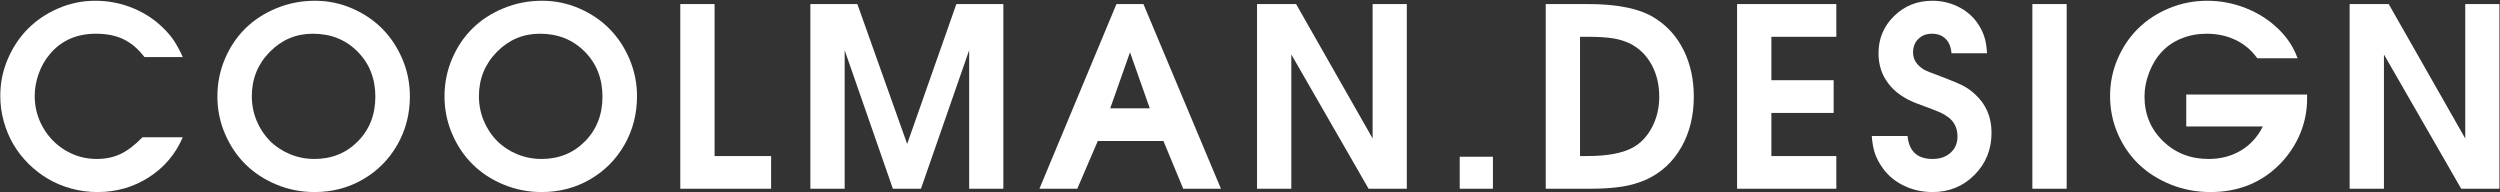
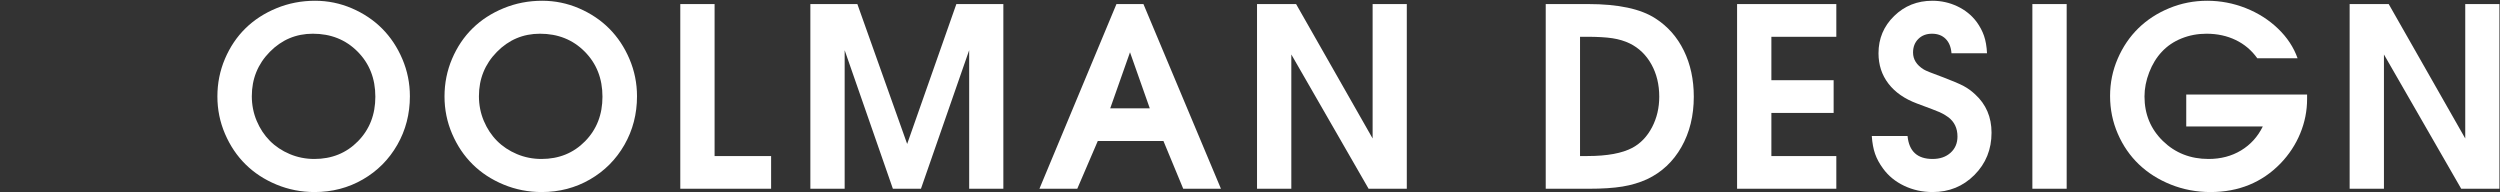
<svg xmlns="http://www.w3.org/2000/svg" width="2000px" height="154px" viewBox="0 0 2000 154" version="1.1">
  <rect x="0" y="0" width="2000" height="154" fill="#333333" stroke="none" />
  <title>logo2-3</title>
  <g id="Page-1" stroke="none" stroke-width="1" fill="none" fill-rule="evenodd">
    <g id="logo2-3" transform="translate(0.227, 0.609)" fill="#FFFFFF" fill-rule="nonzero">
      <g id="COOLMAN.DESIGN" transform="translate(0, 0)">
-         <path d="M113.77,109.18 C113.77,109.18 124.512,109.18 145.996,109.18 C140.202,122.656 131.169,133.333 118.896,141.211 C106.624,149.089 92.904,153.027 77.734,153.027 C70.638,153.027 63.721,152.116 56.982,150.293 C50.244,148.47 44.043,145.898 38.379,142.578 C32.715,139.258 27.49,135.238 22.705,130.518 C17.92,125.798 13.867,120.622 10.547,114.99 C7.227,109.359 4.639,103.206 2.783,96.533 C0.928,89.86 0,83.008 0,75.977 C0,65.69 2.018,55.859 6.055,46.484 C10.091,37.109 15.495,29.036 22.266,22.266 C29.036,15.495 37.109,10.091 46.484,6.055 C55.859,2.018 65.69,0 75.977,0 C85.286,0 94.255,1.546 102.881,4.639 C111.507,7.731 119.271,12.174 126.172,17.969 C130.859,22.005 134.635,25.977 137.5,29.883 C140.365,33.789 143.197,38.835 145.996,45.02 L115.332,45.02 C110.319,38.509 104.753,33.773 98.633,30.811 C92.513,27.848 85.156,26.367 76.562,26.367 C61.133,26.367 48.861,31.771 39.746,42.578 C35.97,46.94 32.992,52.116 30.811,58.105 C28.63,64.095 27.539,70.117 27.539,76.172 C27.539,85.221 29.753,93.62 34.18,101.367 C38.607,109.115 44.629,115.251 52.246,119.775 C59.863,124.3 68.164,126.562 77.148,126.562 C84.245,126.562 90.609,125.228 96.24,122.559 C101.872,119.889 107.715,115.43 113.77,109.18 Z" id="Path" />
        <path d="M251.81,0 C262.096,0 271.927,2.018 281.302,6.055 C290.677,10.091 298.75,15.511 305.521,22.314 C312.292,29.118 317.679,37.24 321.683,46.68 C325.687,56.12 327.689,66.016 327.689,76.367 C327.689,90.56 324.336,103.516 317.63,115.234 C310.924,126.953 301.745,136.182 290.091,142.92 C278.438,149.658 265.547,153.027 251.419,153.027 C240.742,153.027 230.602,151.042 220.999,147.07 C211.396,143.099 203.145,137.712 196.243,130.908 C189.342,124.105 183.857,115.967 179.788,106.494 C175.719,97.021 173.685,87.044 173.685,76.562 C173.685,65.951 175.703,55.908 179.74,46.436 C183.776,36.963 189.245,28.841 196.146,22.07 C203.047,15.299 211.331,9.928 220.999,5.957 C230.667,1.986 240.938,0 251.81,0 Z M250.052,26.367 C236.576,26.367 225.068,31.234 215.531,40.967 C205.993,50.7 201.224,62.5 201.224,76.367 C201.224,83.333 202.526,89.909 205.13,96.094 C207.734,102.279 211.25,107.601 215.677,112.061 C220.104,116.52 225.41,120.052 231.595,122.656 C237.78,125.26 244.323,126.562 251.224,126.562 C265.221,126.562 276.859,121.842 286.136,112.402 C295.413,102.962 300.052,91.081 300.052,76.758 C300.052,62.24 295.316,50.212 285.843,40.674 C276.37,31.136 264.44,26.367 250.052,26.367 Z" id="Shape" />
        <path d="M433.503,0 C443.789,0 453.62,2.018 462.995,6.055 C472.37,10.091 480.443,15.511 487.214,22.314 C493.984,29.118 499.372,37.24 503.376,46.68 C507.38,56.12 509.382,66.016 509.382,76.367 C509.382,90.56 506.029,103.516 499.323,115.234 C492.617,126.953 483.438,136.182 471.784,142.92 C460.13,149.658 447.24,153.027 433.112,153.027 C422.435,153.027 412.295,151.042 402.692,147.07 C393.089,143.099 384.837,137.712 377.936,130.908 C371.035,124.105 365.55,115.967 361.481,106.494 C357.412,97.021 355.378,87.044 355.378,76.562 C355.378,65.951 357.396,55.908 361.432,46.436 C365.469,36.963 370.938,28.841 377.839,22.07 C384.74,15.299 393.024,9.928 402.692,5.957 C412.36,1.986 422.63,0 433.503,0 Z M431.745,26.367 C418.268,26.367 406.761,31.234 397.223,40.967 C387.686,50.7 382.917,62.5 382.917,76.367 C382.917,83.333 384.219,89.909 386.823,96.094 C389.427,102.279 392.943,107.601 397.37,112.061 C401.797,116.52 407.103,120.052 413.288,122.656 C419.473,125.26 426.016,126.562 432.917,126.562 C446.914,126.562 458.551,121.842 467.829,112.402 C477.106,102.962 481.745,91.081 481.745,76.758 C481.745,62.24 477.008,50.212 467.536,40.674 C458.063,31.136 446.133,26.367 431.745,26.367 Z" id="Shape" />
        <path d="M544.004,150.391 C544.004,150.391 544.004,101.139 544.004,2.637 C544.004,2.637 553.151,2.637 571.445,2.637 C571.445,2.637 571.445,43.164 571.445,124.219 C571.445,124.219 586.517,124.219 616.66,124.219 C616.66,124.219 616.66,132.943 616.66,150.391 C616.66,150.391 592.441,150.391 544.004,150.391 Z" id="Path" />
        <path d="M648.06,150.391 C648.06,150.391 648.06,101.139 648.06,2.637 C648.06,2.637 660.592,2.637 685.658,2.637 C685.658,2.637 698.939,39.941 725.501,114.551 C725.501,114.551 738.62,77.246 764.857,2.637 C764.857,2.637 777.389,2.637 802.454,2.637 C802.454,2.637 802.454,51.888 802.454,150.391 C802.454,150.391 793.34,150.391 775.111,150.391 C775.111,150.391 775.111,113.444 775.111,39.551 C775.111,39.551 762.253,76.497 736.536,150.391 C736.536,150.391 729.049,150.391 714.076,150.391 C714.076,150.391 701.217,113.444 675.501,39.551 C675.501,39.551 675.501,76.497 675.501,150.391 C675.501,150.391 666.354,150.391 648.06,150.391 Z" id="Path" />
        <path d="M831.315,150.391 C831.315,150.391 851.855,101.139 892.936,2.637 C892.936,2.637 900.13,2.637 914.518,2.637 C914.518,2.637 935.189,51.888 976.53,150.391 C976.53,150.391 966.471,150.391 946.354,150.391 C946.354,150.391 941.081,137.663 930.534,112.207 C930.534,112.207 913.021,112.207 877.995,112.207 C877.995,112.207 872.526,124.935 861.589,150.391 C861.589,150.391 851.497,150.391 831.315,150.391 Z M887.956,86.035 C887.956,86.035 898.503,86.035 919.596,86.035 C919.596,86.035 914.323,71.094 903.776,41.211 C903.776,41.211 898.503,56.152 887.956,86.035 Z" id="Shape" />
        <path d="M1005.391,150.391 C1005.391,150.391 1005.391,101.139 1005.391,2.637 C1005.391,2.637 1015.807,2.637 1036.641,2.637 C1036.641,2.637 1057.051,38.477 1097.871,110.156 C1097.871,110.156 1097.871,74.316 1097.871,2.637 C1097.871,2.637 1106.986,2.637 1125.215,2.637 C1125.215,2.637 1125.215,51.888 1125.215,150.391 C1125.215,150.391 1115.026,150.391 1094.648,150.391 C1094.648,150.391 1074.043,114.583 1032.832,42.969 C1032.832,42.969 1032.832,78.776 1032.832,150.391 C1032.832,150.391 1023.685,150.391 1005.391,150.391 Z" id="Path" />
-         <path d="M1167.552,150.391 C1167.552,150.391 1167.552,141.862 1167.552,124.805 C1167.552,124.805 1176.406,124.805 1194.115,124.805 C1194.115,124.805 1194.115,133.333 1194.115,150.391 C1194.115,150.391 1185.26,150.391 1167.552,150.391 Z" id="Path" />
        <path d="M1236.354,150.391 C1236.354,150.391 1236.354,101.139 1236.354,2.637 C1236.354,2.637 1247.65,2.637 1270.241,2.637 C1294.395,2.637 1312.363,6.478 1324.147,14.16 C1333.978,20.475 1341.546,29.053 1346.852,39.893 C1352.158,50.732 1354.811,63.021 1354.811,76.758 C1354.811,91.992 1351.507,105.42 1344.899,117.041 C1338.291,128.662 1329.128,137.24 1317.409,142.773 C1311.419,145.508 1304.86,147.461 1297.731,148.633 C1290.602,149.805 1281.634,150.391 1270.827,150.391 L1236.354,150.391 Z M1263.796,124.219 L1269.753,124.219 C1285.508,124.219 1297.52,122.005 1305.788,117.578 C1312.363,113.997 1317.572,108.529 1321.413,101.172 C1325.254,93.815 1327.174,85.677 1327.174,76.758 C1327.174,67.057 1325.091,58.447 1320.924,50.928 C1316.758,43.408 1310.996,37.826 1303.639,34.18 C1299.473,32.161 1294.818,30.762 1289.674,29.98 C1284.531,29.199 1277.695,28.809 1269.167,28.809 L1263.796,28.809 L1263.796,124.219 Z" id="Shape" />
        <path d="M1389.434,150.391 C1389.434,150.391 1389.434,101.139 1389.434,2.637 C1389.434,2.637 1415.898,2.637 1468.828,2.637 C1468.828,2.637 1468.828,11.361 1468.828,28.809 C1468.828,28.809 1451.51,28.809 1416.875,28.809 C1416.875,28.809 1416.875,40.397 1416.875,63.574 C1416.875,63.574 1433.477,63.574 1466.68,63.574 C1466.68,63.574 1466.68,72.298 1466.68,89.746 C1466.68,89.746 1450.078,89.746 1416.875,89.746 C1416.875,89.746 1416.875,101.237 1416.875,124.219 C1416.875,124.219 1434.193,124.219 1468.828,124.219 C1468.828,124.219 1468.828,132.943 1468.828,150.391 C1468.828,150.391 1442.363,150.391 1389.434,150.391 Z" id="Path" />
        <path d="M1497.201,108.203 C1497.201,108.203 1506.738,108.203 1525.814,108.203 C1526.986,120.443 1533.659,126.562 1545.833,126.562 C1551.758,126.562 1556.559,124.902 1560.238,121.582 C1563.916,118.262 1565.755,113.932 1565.755,108.594 C1565.755,102.018 1563.314,96.875 1558.431,93.164 C1556.217,91.536 1553.923,90.202 1551.546,89.16 C1549.17,88.118 1543.132,85.807 1533.431,82.227 C1523.47,78.516 1515.837,73.21 1510.531,66.309 C1505.225,59.408 1502.572,51.302 1502.572,41.992 C1502.572,30.273 1506.738,20.345 1515.072,12.207 C1523.405,4.069 1533.594,0 1545.638,0 C1552.734,0 1559.408,1.481 1565.658,4.443 C1571.908,7.406 1577.018,11.523 1580.99,16.797 C1583.659,20.443 1585.661,24.202 1586.995,28.076 C1588.33,31.95 1589.128,36.589 1589.388,41.992 L1560.97,41.992 C1560.579,37.044 1559.017,33.203 1556.283,30.469 C1553.548,27.734 1549.902,26.367 1545.345,26.367 C1540.853,26.367 1537.207,27.767 1534.408,30.566 C1531.608,33.366 1530.208,36.979 1530.208,41.406 C1530.208,46.94 1533.073,51.465 1538.802,54.98 C1540.039,55.827 1545.378,57.975 1554.818,61.426 C1562.174,64.225 1567.464,66.488 1570.687,68.213 C1573.91,69.938 1576.953,72.135 1579.818,74.805 C1588.607,82.812 1593.001,93.066 1593.001,105.566 C1593.001,118.913 1588.46,130.16 1579.378,139.307 C1570.296,148.454 1559.115,153.027 1545.833,153.027 C1537.695,153.027 1530.127,151.367 1523.128,148.047 C1516.13,144.727 1510.482,140.104 1506.185,134.18 C1503.32,130.273 1501.204,126.367 1499.837,122.461 C1498.47,118.555 1497.591,113.802 1497.201,108.203 Z" id="Path" />
        <path d="M1625.671,150.391 C1625.671,150.391 1625.671,101.139 1625.671,2.637 C1625.671,2.637 1634.818,2.637 1653.112,2.637 C1653.112,2.637 1653.112,51.888 1653.112,150.391 C1653.112,150.391 1643.965,150.391 1625.671,150.391 Z" id="Path" />
        <path d="M1748.77,100.586 C1748.77,100.586 1748.77,92.057 1748.77,75 C1748.77,75 1780.996,75 1845.449,75 C1845.449,75 1845.449,76.204 1845.449,78.613 C1845.449,88.118 1843.61,97.314 1839.932,106.201 C1836.253,115.088 1830.996,123.079 1824.16,130.176 C1809.316,145.41 1790.664,153.027 1768.203,153.027 C1757.005,153.027 1746.442,151.042 1736.514,147.07 C1726.585,143.099 1718.057,137.712 1710.928,130.908 C1703.799,124.105 1698.167,115.951 1694.033,106.445 C1689.899,96.94 1687.832,86.849 1687.832,76.172 C1687.832,65.69 1689.867,55.745 1693.936,46.338 C1698.005,36.93 1703.49,28.841 1710.391,22.07 C1717.292,15.299 1725.544,9.928 1735.146,5.957 C1744.749,1.986 1754.889,0 1765.566,0 C1776.178,0 1786.432,1.953 1796.328,5.859 C1806.224,9.766 1814.834,15.234 1822.158,22.266 C1829.482,29.297 1834.707,37.207 1837.832,45.996 L1805.605,45.996 C1801.048,39.616 1795.286,34.749 1788.32,31.396 C1781.354,28.044 1773.574,26.367 1764.98,26.367 C1757.884,26.367 1751.227,27.62 1745.01,30.127 C1738.792,32.633 1733.535,36.198 1729.238,40.82 C1725.007,45.312 1721.637,50.798 1719.131,57.275 C1716.624,63.753 1715.371,70.182 1715.371,76.562 C1715.371,90.755 1720.286,102.637 1730.117,112.207 C1739.948,121.777 1752.122,126.562 1766.641,126.562 C1776.406,126.562 1785.065,124.284 1792.617,119.727 C1800.169,115.169 1805.964,108.789 1810,100.586 L1748.77,100.586 Z" id="Path" />
        <path d="M1879.486,150.391 C1879.486,150.391 1879.486,101.139 1879.486,2.637 C1879.486,2.637 1889.902,2.637 1910.736,2.637 C1910.736,2.637 1931.146,38.477 1971.966,110.156 C1971.966,110.156 1971.966,74.316 1971.966,2.637 C1971.966,2.637 1981.081,2.637 1999.31,2.637 C1999.31,2.637 1999.31,51.888 1999.31,150.391 C1999.31,150.391 1989.121,150.391 1968.743,150.391 C1968.743,150.391 1948.138,114.583 1906.927,42.969 C1906.927,42.969 1906.927,78.776 1906.927,150.391 C1906.927,150.391 1897.78,150.391 1879.486,150.391 Z" id="Path" />
      </g>
    </g>
  </g>
</svg>